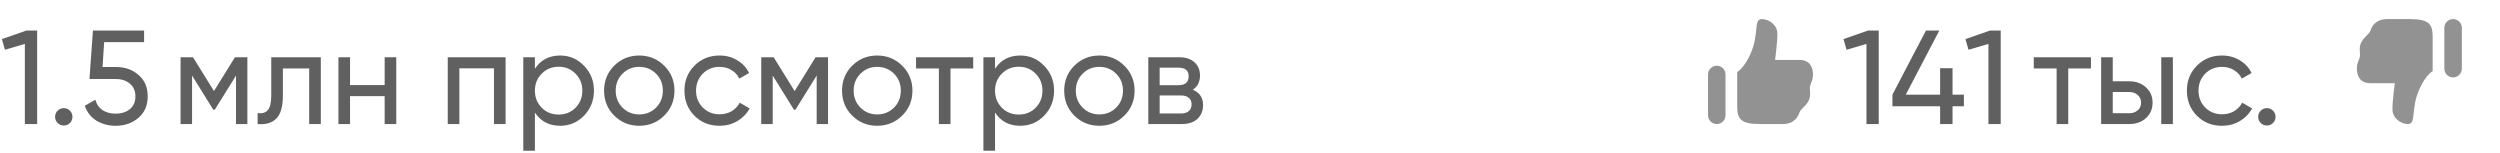
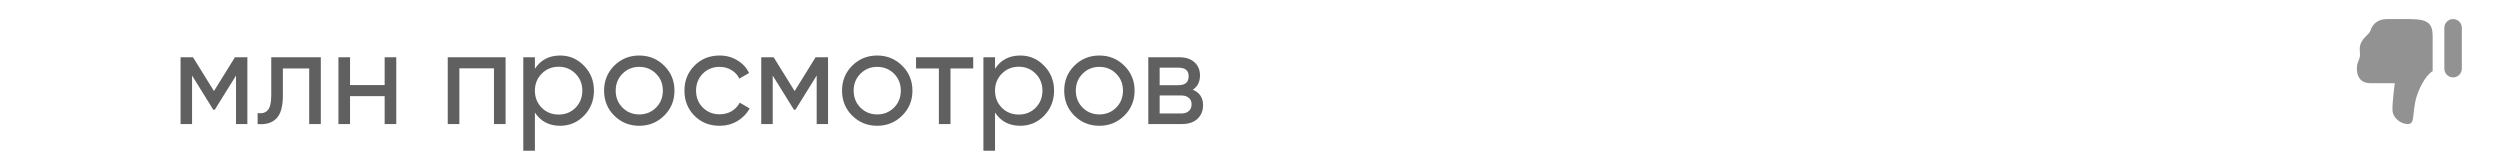
<svg xmlns="http://www.w3.org/2000/svg" width="262" height="16" viewBox="0 0 262 16" fill="none">
-   <path d="M2.772 3.2H3.892V13H2.604V4.6L0.518 5.216L0.196 4.096L2.772 3.2ZM6.684 13.154C6.432 13.154 6.218 13.065 6.04 12.888C5.863 12.711 5.774 12.496 5.774 12.244C5.774 11.992 5.863 11.777 6.04 11.6C6.218 11.423 6.432 11.334 6.684 11.334C6.946 11.334 7.16 11.423 7.328 11.6C7.506 11.777 7.594 11.992 7.594 12.244C7.594 12.496 7.506 12.711 7.328 12.888C7.16 13.065 6.946 13.154 6.684 13.154ZM12.175 7.022C13.098 7.022 13.878 7.297 14.512 7.848C15.156 8.389 15.479 9.141 15.479 10.102C15.479 11.054 15.152 11.805 14.498 12.356C13.845 12.907 13.052 13.182 12.118 13.182C11.372 13.182 10.704 13.005 10.117 12.65C9.529 12.286 9.118 11.763 8.885 11.082L9.991 10.452C10.121 10.928 10.373 11.292 10.746 11.544C11.12 11.787 11.577 11.908 12.118 11.908C12.735 11.908 13.234 11.749 13.617 11.432C13.999 11.115 14.191 10.671 14.191 10.102C14.191 9.533 13.999 9.089 13.617 8.772C13.234 8.445 12.744 8.282 12.146 8.282H9.375L9.739 3.2H15.101V4.418H10.915L10.746 7.022H12.175Z" fill="#606060" />
  <path d="M25.924 6V13H24.734V7.918L22.508 11.502H22.354L20.128 7.918V13H18.924V6H20.226L22.424 9.542L24.622 6H25.924ZM33.621 6V13H32.403V7.176H29.645V10.032C29.645 11.18 29.412 11.983 28.945 12.44C28.488 12.888 27.839 13.075 26.999 13V11.852C27.475 11.917 27.83 11.815 28.063 11.544C28.306 11.264 28.427 10.751 28.427 10.004V6H33.621ZM40.311 6H41.529V13H40.311V10.074H36.685V13H35.467V6H36.685V8.912H40.311V6Z" fill="#606060" />
  <path d="M52.986 6V13H51.768V7.162H48.142V13H46.924V6H52.986ZM58.704 5.818C59.684 5.818 60.519 6.177 61.21 6.896C61.901 7.605 62.246 8.473 62.246 9.5C62.246 10.527 61.901 11.399 61.21 12.118C60.519 12.827 59.684 13.182 58.704 13.182C57.547 13.182 56.665 12.72 56.058 11.796V15.8H54.84V6H56.058V7.204C56.665 6.28 57.547 5.818 58.704 5.818ZM58.55 12.006C59.25 12.006 59.838 11.768 60.314 11.292C60.79 10.807 61.028 10.209 61.028 9.5C61.028 8.791 60.79 8.198 60.314 7.722C59.838 7.237 59.25 6.994 58.55 6.994C57.841 6.994 57.248 7.237 56.772 7.722C56.296 8.198 56.058 8.791 56.058 9.5C56.058 10.209 56.296 10.807 56.772 11.292C57.248 11.768 57.841 12.006 58.55 12.006ZM69.607 12.118C68.889 12.827 68.016 13.182 66.989 13.182C65.963 13.182 65.09 12.827 64.371 12.118C63.662 11.409 63.307 10.536 63.307 9.5C63.307 8.464 63.662 7.591 64.371 6.882C65.09 6.173 65.963 5.818 66.989 5.818C68.016 5.818 68.889 6.173 69.607 6.882C70.326 7.591 70.685 8.464 70.685 9.5C70.685 10.536 70.326 11.409 69.607 12.118ZM66.989 11.992C67.689 11.992 68.277 11.754 68.753 11.278C69.229 10.802 69.467 10.209 69.467 9.5C69.467 8.791 69.229 8.198 68.753 7.722C68.277 7.246 67.689 7.008 66.989 7.008C66.299 7.008 65.715 7.246 65.239 7.722C64.763 8.198 64.525 8.791 64.525 9.5C64.525 10.209 64.763 10.802 65.239 11.278C65.715 11.754 66.299 11.992 66.989 11.992ZM75.411 13.182C74.357 13.182 73.479 12.832 72.779 12.132C72.079 11.423 71.729 10.545 71.729 9.5C71.729 8.455 72.079 7.582 72.779 6.882C73.479 6.173 74.357 5.818 75.411 5.818C76.102 5.818 76.723 5.986 77.273 6.322C77.824 6.649 78.235 7.092 78.505 7.652L77.483 8.24C77.306 7.867 77.031 7.568 76.657 7.344C76.293 7.12 75.878 7.008 75.411 7.008C74.711 7.008 74.123 7.246 73.647 7.722C73.181 8.198 72.947 8.791 72.947 9.5C72.947 10.2 73.181 10.788 73.647 11.264C74.123 11.74 74.711 11.978 75.411 11.978C75.878 11.978 76.298 11.871 76.671 11.656C77.045 11.432 77.329 11.133 77.525 10.76L78.561 11.362C78.263 11.913 77.833 12.356 77.273 12.692C76.713 13.019 76.093 13.182 75.411 13.182ZM86.778 6V13H85.588V7.918L83.362 11.502H83.207L80.981 7.918V13H79.778V6H81.079L83.278 9.542L85.475 6H86.778ZM94.545 12.118C93.826 12.827 92.954 13.182 91.927 13.182C90.9 13.182 90.028 12.827 89.309 12.118C88.6 11.409 88.245 10.536 88.245 9.5C88.245 8.464 88.6 7.591 89.309 6.882C90.028 6.173 90.9 5.818 91.927 5.818C92.954 5.818 93.826 6.173 94.545 6.882C95.264 7.591 95.623 8.464 95.623 9.5C95.623 10.536 95.264 11.409 94.545 12.118ZM91.927 11.992C92.627 11.992 93.215 11.754 93.691 11.278C94.167 10.802 94.405 10.209 94.405 9.5C94.405 8.791 94.167 8.198 93.691 7.722C93.215 7.246 92.627 7.008 91.927 7.008C91.236 7.008 90.653 7.246 90.177 7.722C89.701 8.198 89.463 8.791 89.463 9.5C89.463 10.209 89.701 10.802 90.177 11.278C90.653 11.754 91.236 11.992 91.927 11.992ZM101.993 6V7.176H99.613V13H98.395V7.176H96.001V6H101.993ZM106.925 5.818C107.905 5.818 108.74 6.177 109.431 6.896C110.121 7.605 110.467 8.473 110.467 9.5C110.467 10.527 110.121 11.399 109.431 12.118C108.74 12.827 107.905 13.182 106.925 13.182C105.767 13.182 104.885 12.72 104.279 11.796V15.8H103.061V6H104.279V7.204C104.885 6.28 105.767 5.818 106.925 5.818ZM106.771 12.006C107.471 12.006 108.059 11.768 108.535 11.292C109.011 10.807 109.249 10.209 109.249 9.5C109.249 8.791 109.011 8.198 108.535 7.722C108.059 7.237 107.471 6.994 106.771 6.994C106.061 6.994 105.469 7.237 104.993 7.722C104.517 8.198 104.279 8.791 104.279 9.5C104.279 10.209 104.517 10.807 104.993 11.292C105.469 11.768 106.061 12.006 106.771 12.006ZM117.828 12.118C117.109 12.827 116.237 13.182 115.21 13.182C114.183 13.182 113.311 12.827 112.592 12.118C111.883 11.409 111.528 10.536 111.528 9.5C111.528 8.464 111.883 7.591 112.592 6.882C113.311 6.173 114.183 5.818 115.21 5.818C116.237 5.818 117.109 6.173 117.828 6.882C118.547 7.591 118.906 8.464 118.906 9.5C118.906 10.536 118.547 11.409 117.828 12.118ZM115.21 11.992C115.91 11.992 116.498 11.754 116.974 11.278C117.45 10.802 117.688 10.209 117.688 9.5C117.688 8.791 117.45 8.198 116.974 7.722C116.498 7.246 115.91 7.008 115.21 7.008C114.519 7.008 113.936 7.246 113.46 7.722C112.984 8.198 112.746 8.791 112.746 9.5C112.746 10.209 112.984 10.802 113.46 11.278C113.936 11.754 114.519 11.992 115.21 11.992ZM125.004 9.402C125.723 9.701 126.082 10.242 126.082 11.026C126.082 11.605 125.886 12.081 125.494 12.454C125.111 12.818 124.561 13 123.842 13H120.342V6H123.562C124.262 6 124.803 6.177 125.186 6.532C125.569 6.877 125.76 7.335 125.76 7.904C125.76 8.576 125.508 9.075 125.004 9.402ZM123.506 7.092H121.532V8.926H123.506C124.215 8.926 124.57 8.613 124.57 7.988C124.57 7.391 124.215 7.092 123.506 7.092ZM123.772 11.894C124.127 11.894 124.397 11.81 124.584 11.642C124.78 11.474 124.878 11.236 124.878 10.928C124.878 10.639 124.78 10.415 124.584 10.256C124.397 10.088 124.127 10.004 123.772 10.004H121.532V11.894H123.772Z" fill="#606060" />
-   <path d="M195.772 3.2H196.892V13H195.604V4.6L193.518 5.216L193.196 4.096L195.772 3.2ZM205.816 9.92V11.138H204.626V13H203.324V11.138H198.326V9.92L201.84 3.2H203.24L199.726 9.92H203.324V7.148H204.626V9.92H205.816ZM208.555 3.2H209.675V13H208.387V4.6L206.301 5.216L205.979 4.096L208.555 3.2Z" fill="#606060" />
-   <path d="M219.132 6V7.176H216.752V13H215.534V7.176H213.14V6H219.132ZM223.153 8.52C223.853 8.52 224.432 8.73 224.889 9.15C225.356 9.561 225.589 10.097 225.589 10.76C225.589 11.423 225.356 11.964 224.889 12.384C224.432 12.795 223.853 13 223.153 13H220.199V6H221.417V8.52H223.153ZM226.499 6H227.717V13H226.499V6ZM223.153 11.866C223.499 11.866 223.788 11.768 224.021 11.572C224.264 11.367 224.385 11.096 224.385 10.76C224.385 10.424 224.264 10.153 224.021 9.948C223.788 9.743 223.499 9.64 223.153 9.64H221.417V11.866H223.153ZM232.868 13.182C231.814 13.182 230.936 12.832 230.236 12.132C229.536 11.423 229.186 10.545 229.186 9.5C229.186 8.455 229.536 7.582 230.236 6.882C230.936 6.173 231.814 5.818 232.868 5.818C233.559 5.818 234.18 5.986 234.73 6.322C235.281 6.649 235.692 7.092 235.962 7.652L234.94 8.24C234.763 7.867 234.488 7.568 234.114 7.344C233.75 7.12 233.335 7.008 232.868 7.008C232.168 7.008 231.58 7.246 231.104 7.722C230.638 8.198 230.404 8.791 230.404 9.5C230.404 10.2 230.638 10.788 231.104 11.264C231.58 11.74 232.168 11.978 232.868 11.978C233.335 11.978 233.755 11.871 234.128 11.656C234.502 11.432 234.786 11.133 234.982 10.76L236.018 11.362C235.72 11.913 235.29 12.356 234.73 12.692C234.17 13.019 233.55 13.182 232.868 13.182ZM237.567 13.154C237.315 13.154 237.1 13.065 236.923 12.888C236.746 12.711 236.657 12.496 236.657 12.244C236.657 11.992 236.746 11.777 236.923 11.6C237.1 11.423 237.315 11.334 237.567 11.334C237.828 11.334 238.043 11.423 238.211 11.6C238.388 11.777 238.477 11.992 238.477 12.244C238.477 12.496 238.388 12.711 238.211 12.888C238.043 13.065 237.828 13.154 237.567 13.154Z" fill="#606060" />
-   <path fill-rule="evenodd" clip-rule="evenodd" d="M186.272 3.528C186.272 2.611 185.367 2 184.659 2C184.166 2 184.128 2.374 184.052 3.112C184.018 3.436 183.978 3.83 183.889 4.292C183.653 5.515 182.838 7.078 182.058 7.546V11.167C182.056 12.542 182.514 13 184.5 13H186.806C188.136 13 188.458 12.124 188.577 11.8L188.585 11.778C188.655 11.591 188.804 11.444 188.975 11.277C189.165 11.09 189.381 10.878 189.542 10.556C189.732 10.175 189.707 9.836 189.684 9.535C189.67 9.352 189.657 9.184 189.694 9.028C189.734 8.863 189.784 8.738 189.832 8.618C189.919 8.4 190 8.198 190 7.806C190 6.889 189.543 6.279 188.585 6.279L186.028 6.279C186.028 6.279 186.272 4.444 186.272 3.528ZM179.917 6.889C179.674 6.889 179.44 6.985 179.268 7.157C179.097 7.329 179 7.562 179 7.806V12.083C179 12.326 179.097 12.56 179.268 12.732C179.44 12.903 179.674 13 179.917 13C180.16 13 180.393 12.903 180.565 12.732C180.737 12.56 180.833 12.326 180.833 12.083V7.806C180.833 7.562 180.737 7.329 180.565 7.157C180.393 6.985 180.16 6.889 179.917 6.889Z" fill="#929292" />
  <path fill-rule="evenodd" clip-rule="evenodd" d="M250.728 11.472C250.728 12.389 251.633 13 252.341 13C252.834 13 252.872 12.626 252.948 11.888C252.982 11.564 253.022 11.17 253.111 10.708C253.347 9.485 254.162 7.922 254.942 7.454V3.833C254.944 2.458 254.486 2 252.5 2H250.194C248.864 2 248.542 2.876 248.423 3.2L248.415 3.222C248.345 3.409 248.196 3.557 248.025 3.723C247.835 3.91 247.619 4.122 247.458 4.444C247.268 4.825 247.293 5.164 247.316 5.465C247.33 5.648 247.343 5.816 247.306 5.972C247.266 6.137 247.216 6.263 247.168 6.382C247.081 6.6 247 6.801 247 7.194C247 8.111 247.457 8.721 248.415 8.721H250.972C250.972 8.721 250.728 10.556 250.728 11.472ZM257.083 8.111C257.326 8.111 257.56 8.015 257.732 7.843C257.903 7.671 258 7.438 258 7.194V2.917C258 2.674 257.903 2.44 257.732 2.268C257.56 2.097 257.326 2 257.083 2C256.84 2 256.607 2.097 256.435 2.268C256.263 2.44 256.167 2.674 256.167 2.917V7.194C256.167 7.438 256.263 7.671 256.435 7.843C256.607 8.015 256.84 8.111 257.083 8.111Z" fill="#929292" />
</svg>